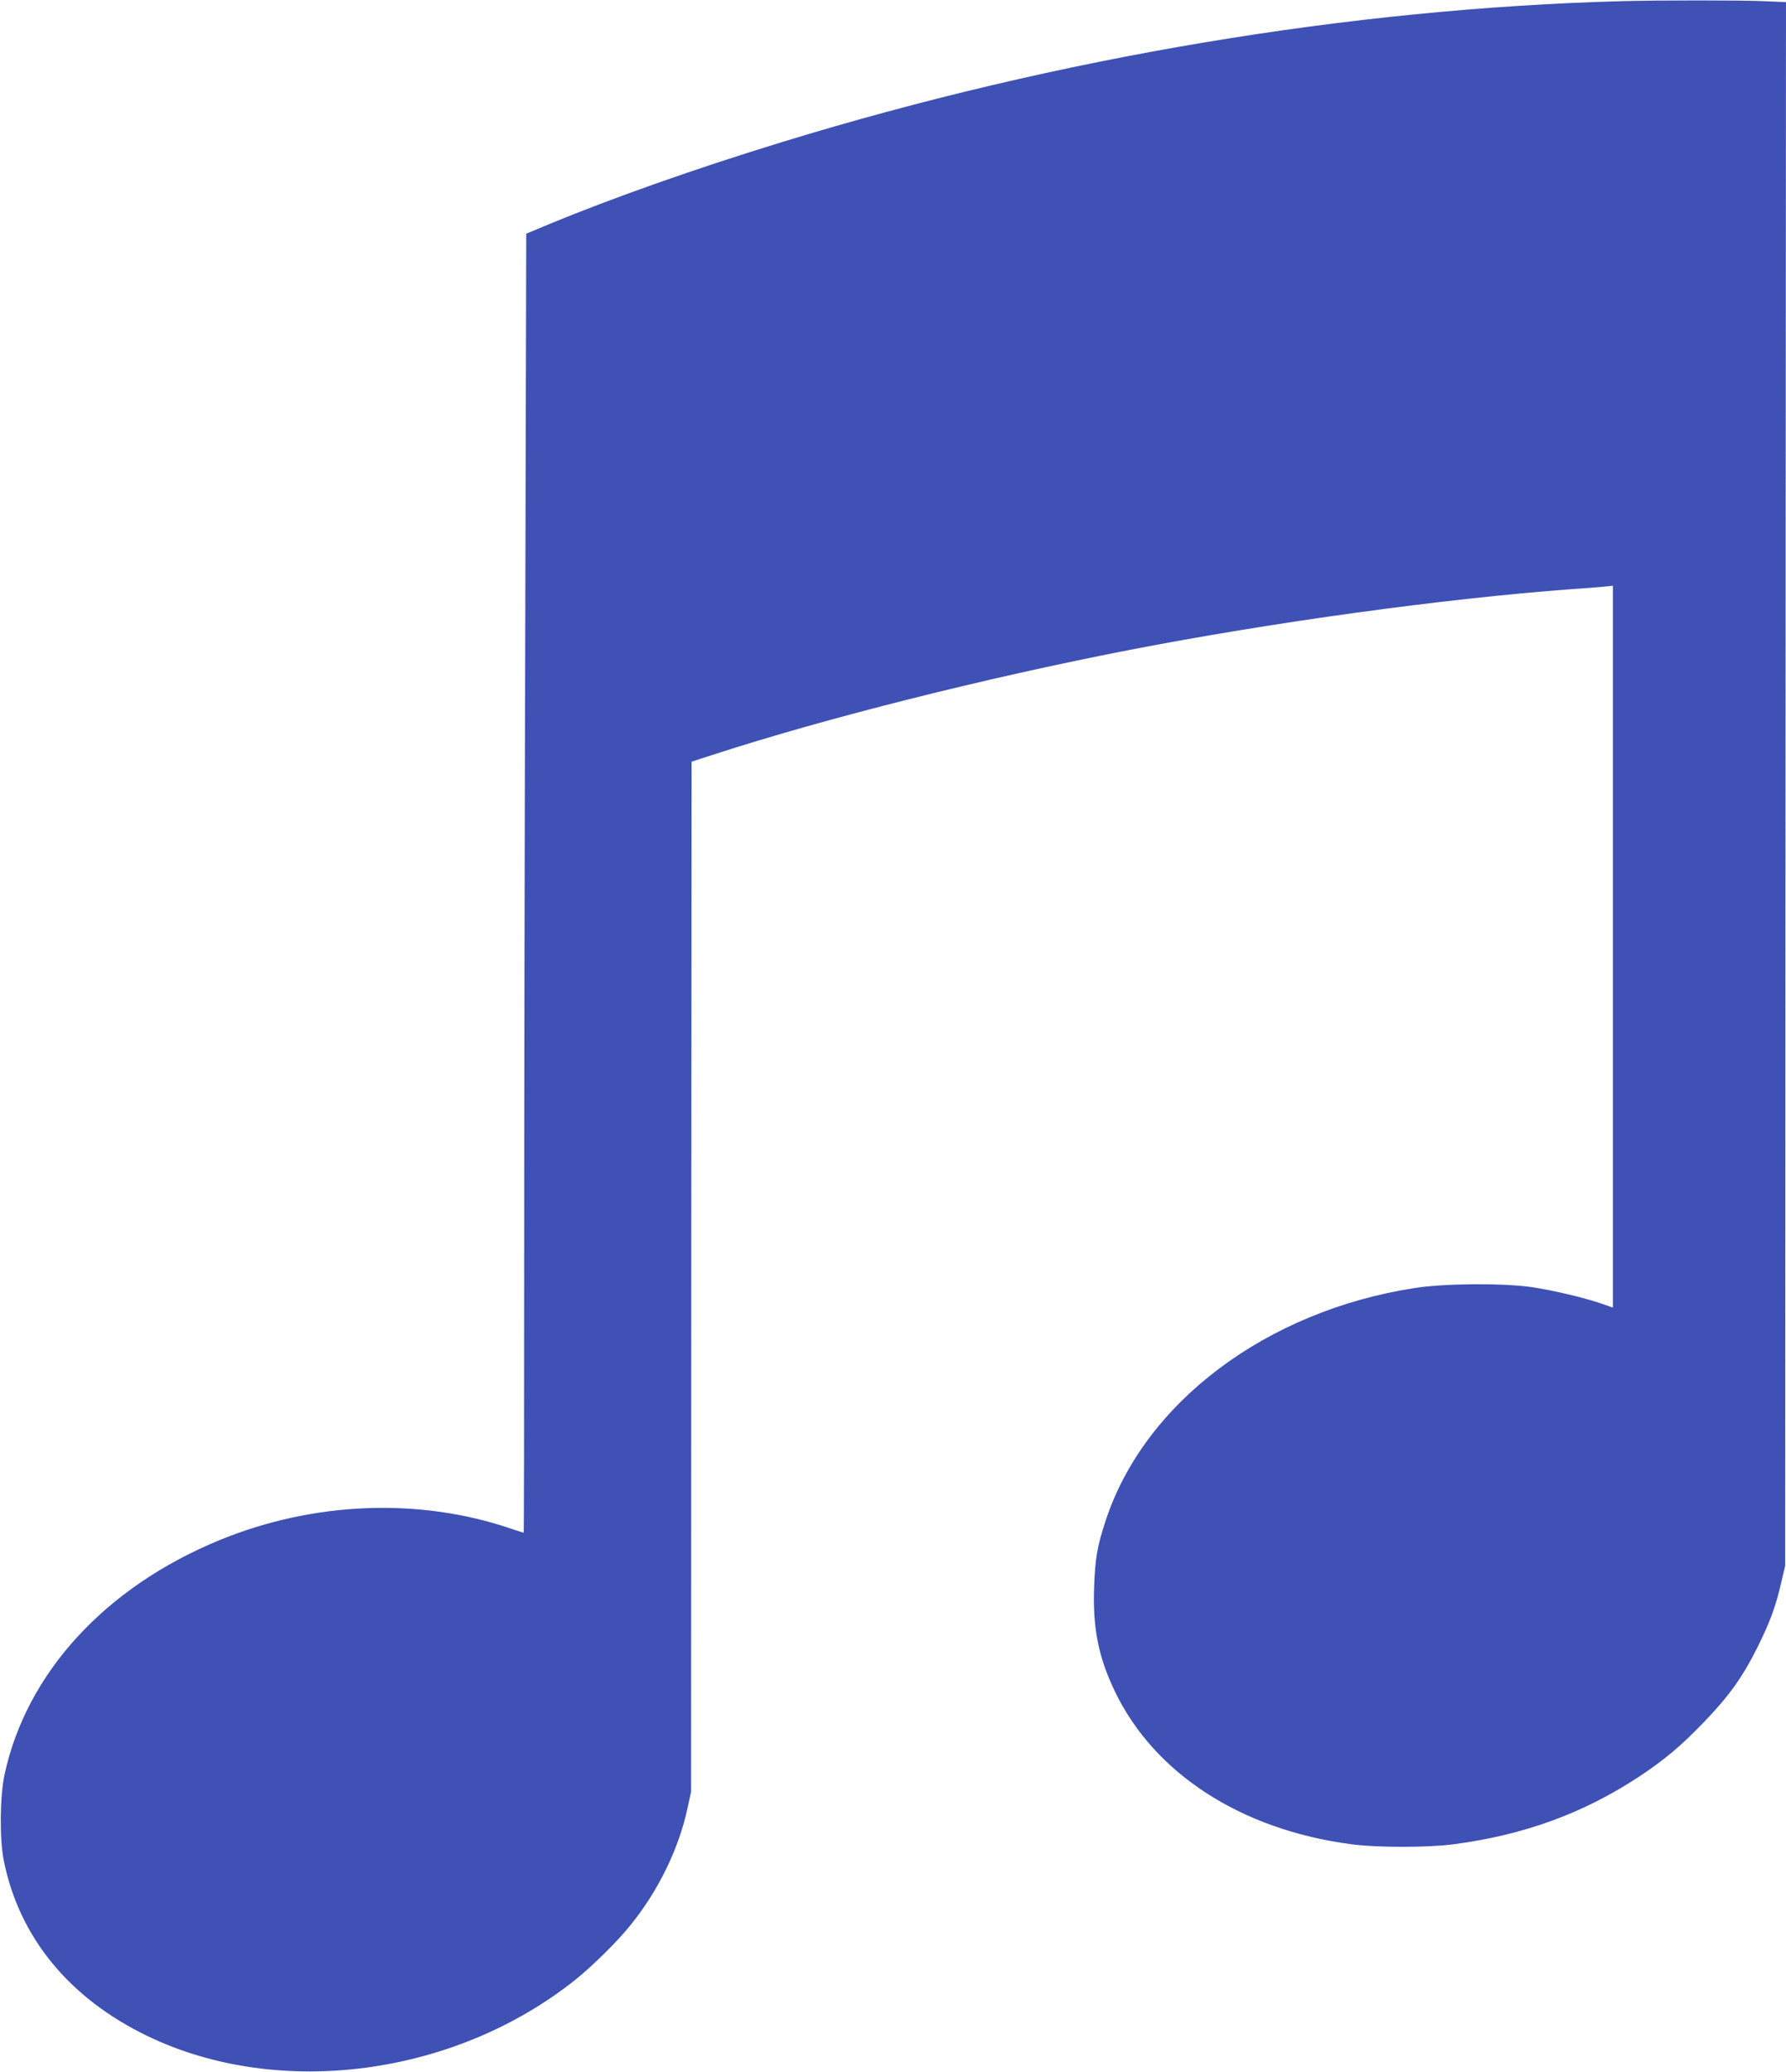
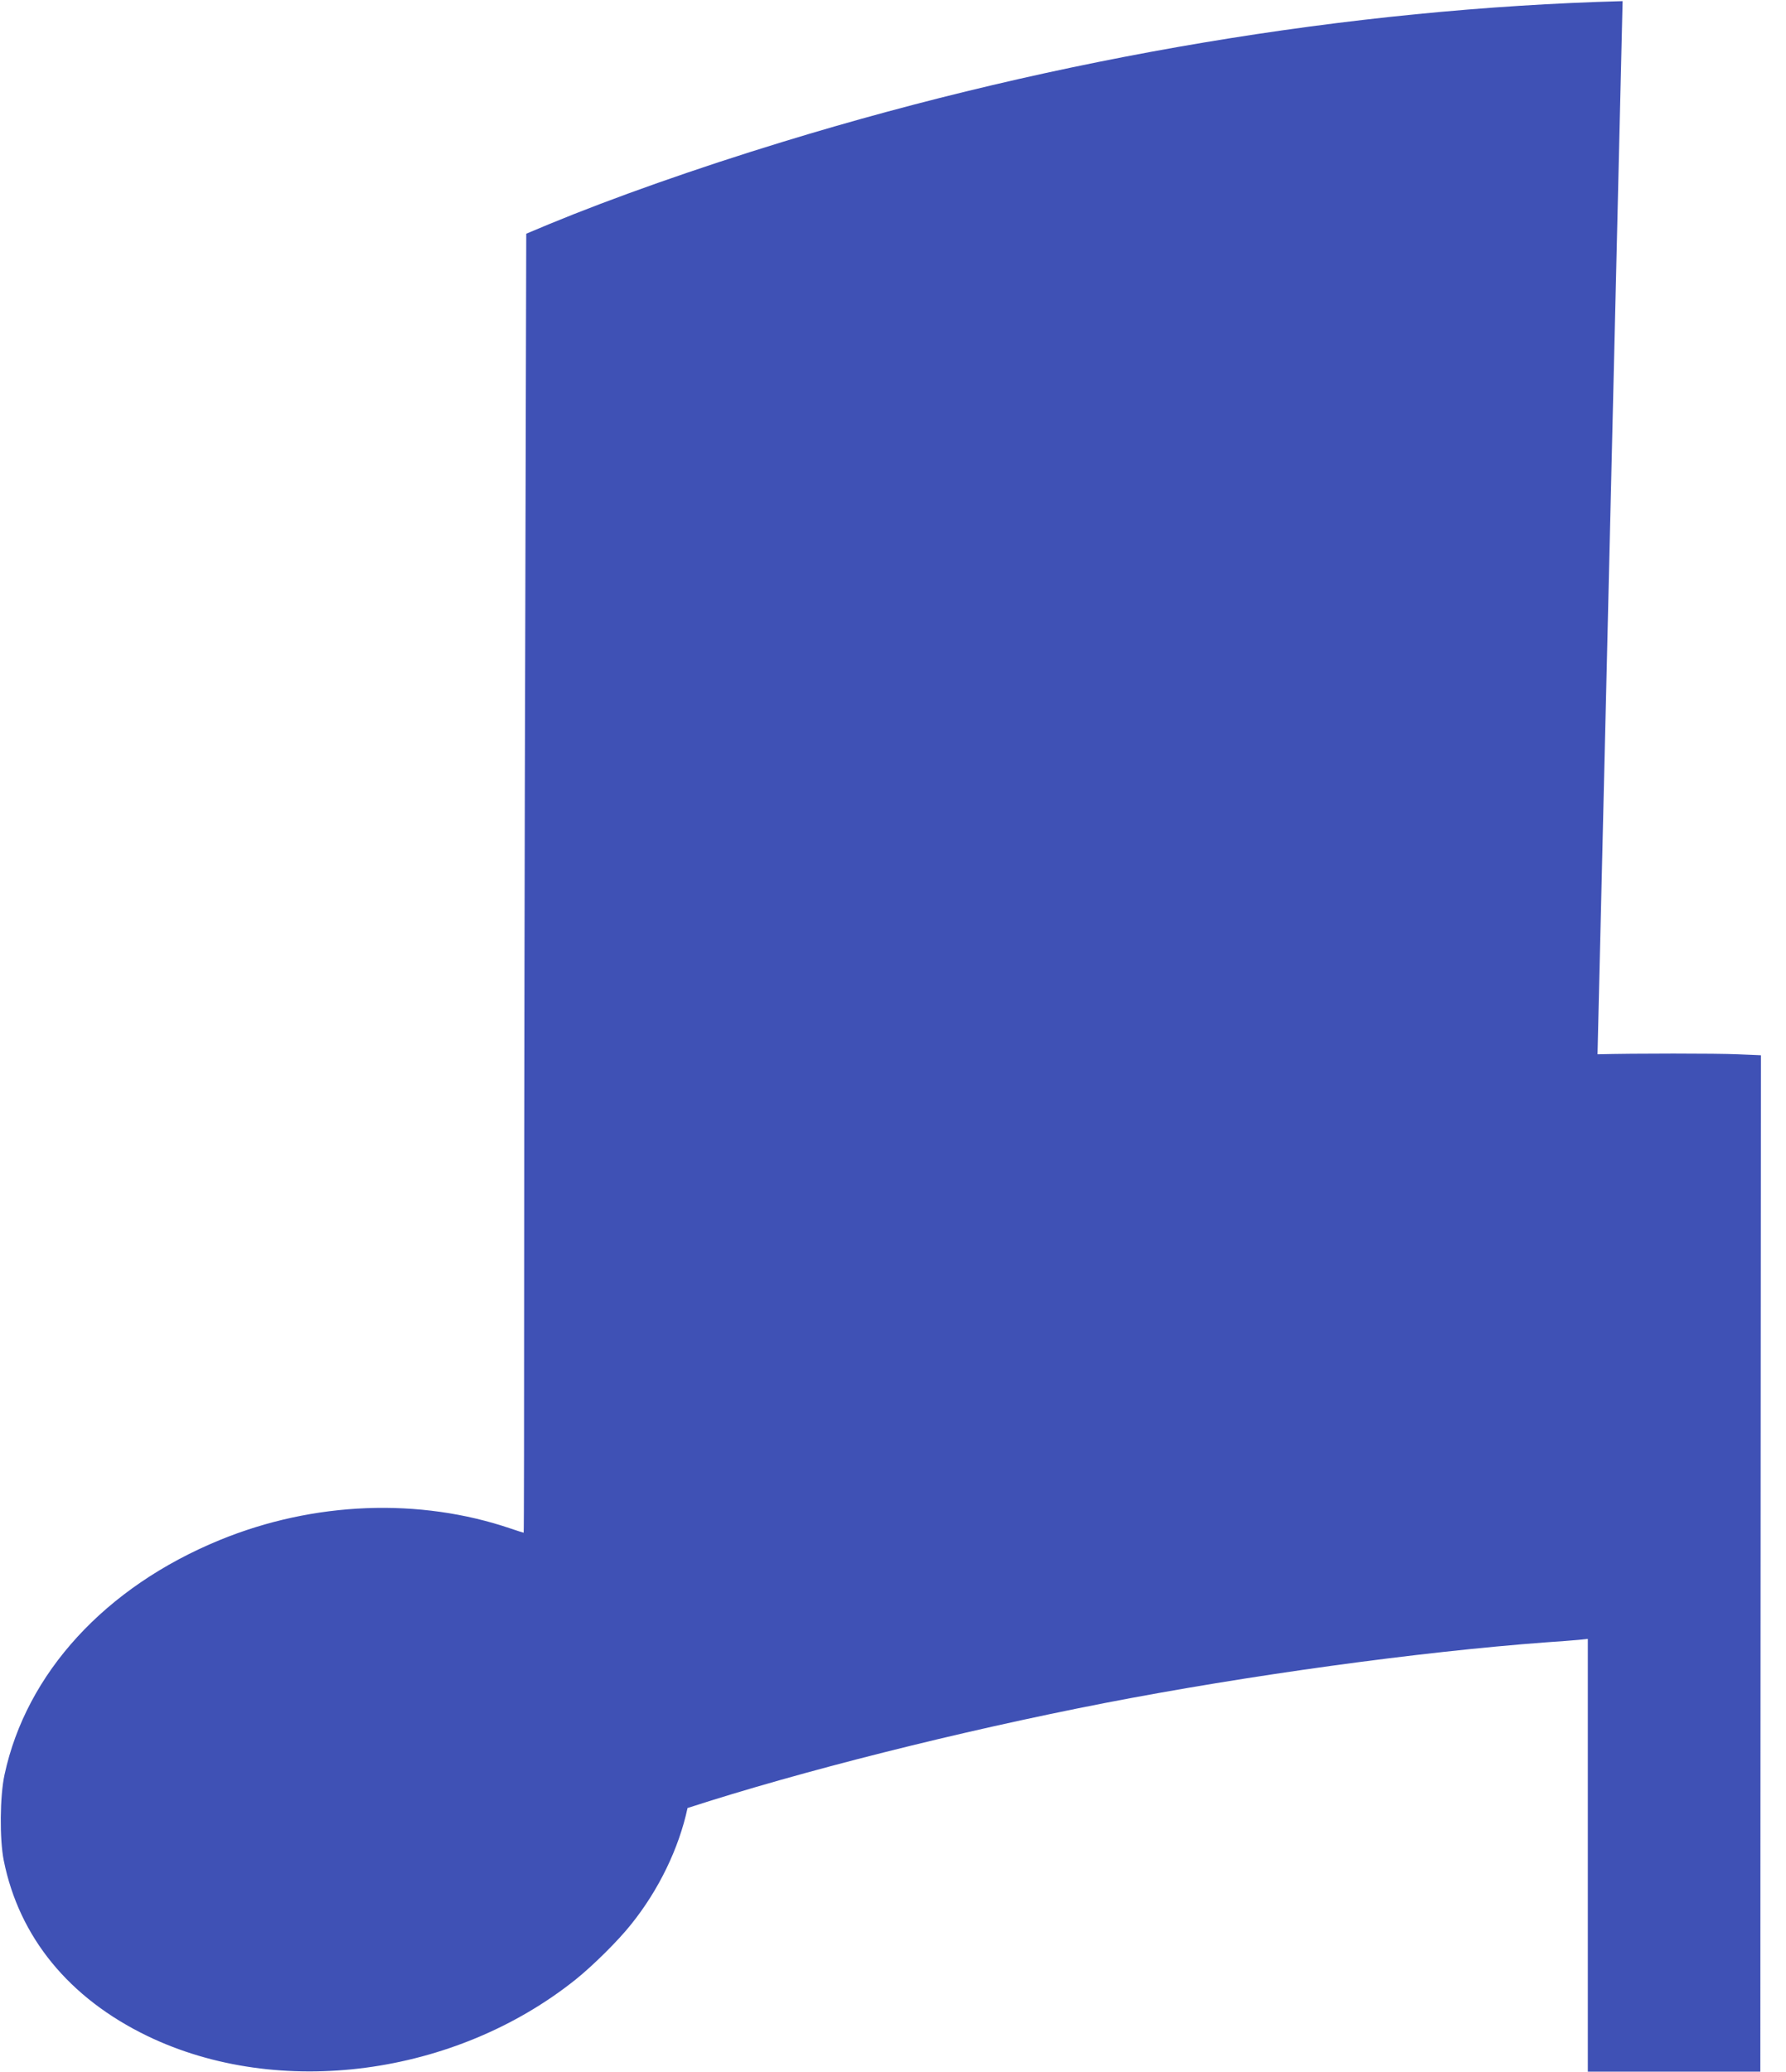
<svg xmlns="http://www.w3.org/2000/svg" version="1.0" width="1104pt" height="1280pt" viewBox="0 0 1104 1280" preserveAspectRatio="xMidYMid meet">
  <g transform="translate(0,1280) scale(0.1,-0.1)" fill="#3f51b5" stroke="none">
-     <path d="M10030 12793 c-1684 -45 -3487 -347 -5190 -869 -530 -162 -1049 -345 -1446 -509 l-141 -59 -6 -2375 c-4 -1307 -7 -3113 -7 -4013 0 -901 -1 -1638 -3 -1638 -2 0 -37 11 -78 25 -566 193 -1219 168 -1800 -70 -708 -290 -1196 -822 -1331 -1450 -29 -134 -31 -397 -5 -529 95 -475 404 -852 889 -1086 812 -391 1901 -247 2647 350 106 85 263 240 342 340 171 212 296 471 349 719 l22 101 1 3182 2 3182 130 42 c699 227 1677 473 2575 648 888 172 1942 317 2735 376 77 5 166 12 198 15 l57 6 0 -2230 0 -2230 -72 25 c-107 37 -296 81 -427 101 -175 26 -540 24 -726 -5 -917 -142 -1668 -706 -1909 -1433 -54 -163 -67 -238 -73 -424 -8 -247 28 -425 127 -632 243 -510 782 -859 1465 -948 158 -21 471 -21 630 0 436 57 807 193 1150 420 159 106 255 187 396 333 158 164 241 280 334 467 79 160 112 250 147 404 l23 96 2 4831 3 4831 -142 6 c-132 6 -643 6 -868 0z" />
+     <path d="M10030 12793 c-1684 -45 -3487 -347 -5190 -869 -530 -162 -1049 -345 -1446 -509 l-141 -59 -6 -2375 c-4 -1307 -7 -3113 -7 -4013 0 -901 -1 -1638 -3 -1638 -2 0 -37 11 -78 25 -566 193 -1219 168 -1800 -70 -708 -290 -1196 -822 -1331 -1450 -29 -134 -31 -397 -5 -529 95 -475 404 -852 889 -1086 812 -391 1901 -247 2647 350 106 85 263 240 342 340 171 212 296 471 349 719 c699 227 1677 473 2575 648 888 172 1942 317 2735 376 77 5 166 12 198 15 l57 6 0 -2230 0 -2230 -72 25 c-107 37 -296 81 -427 101 -175 26 -540 24 -726 -5 -917 -142 -1668 -706 -1909 -1433 -54 -163 -67 -238 -73 -424 -8 -247 28 -425 127 -632 243 -510 782 -859 1465 -948 158 -21 471 -21 630 0 436 57 807 193 1150 420 159 106 255 187 396 333 158 164 241 280 334 467 79 160 112 250 147 404 l23 96 2 4831 3 4831 -142 6 c-132 6 -643 6 -868 0z" />
  </g>
</svg>